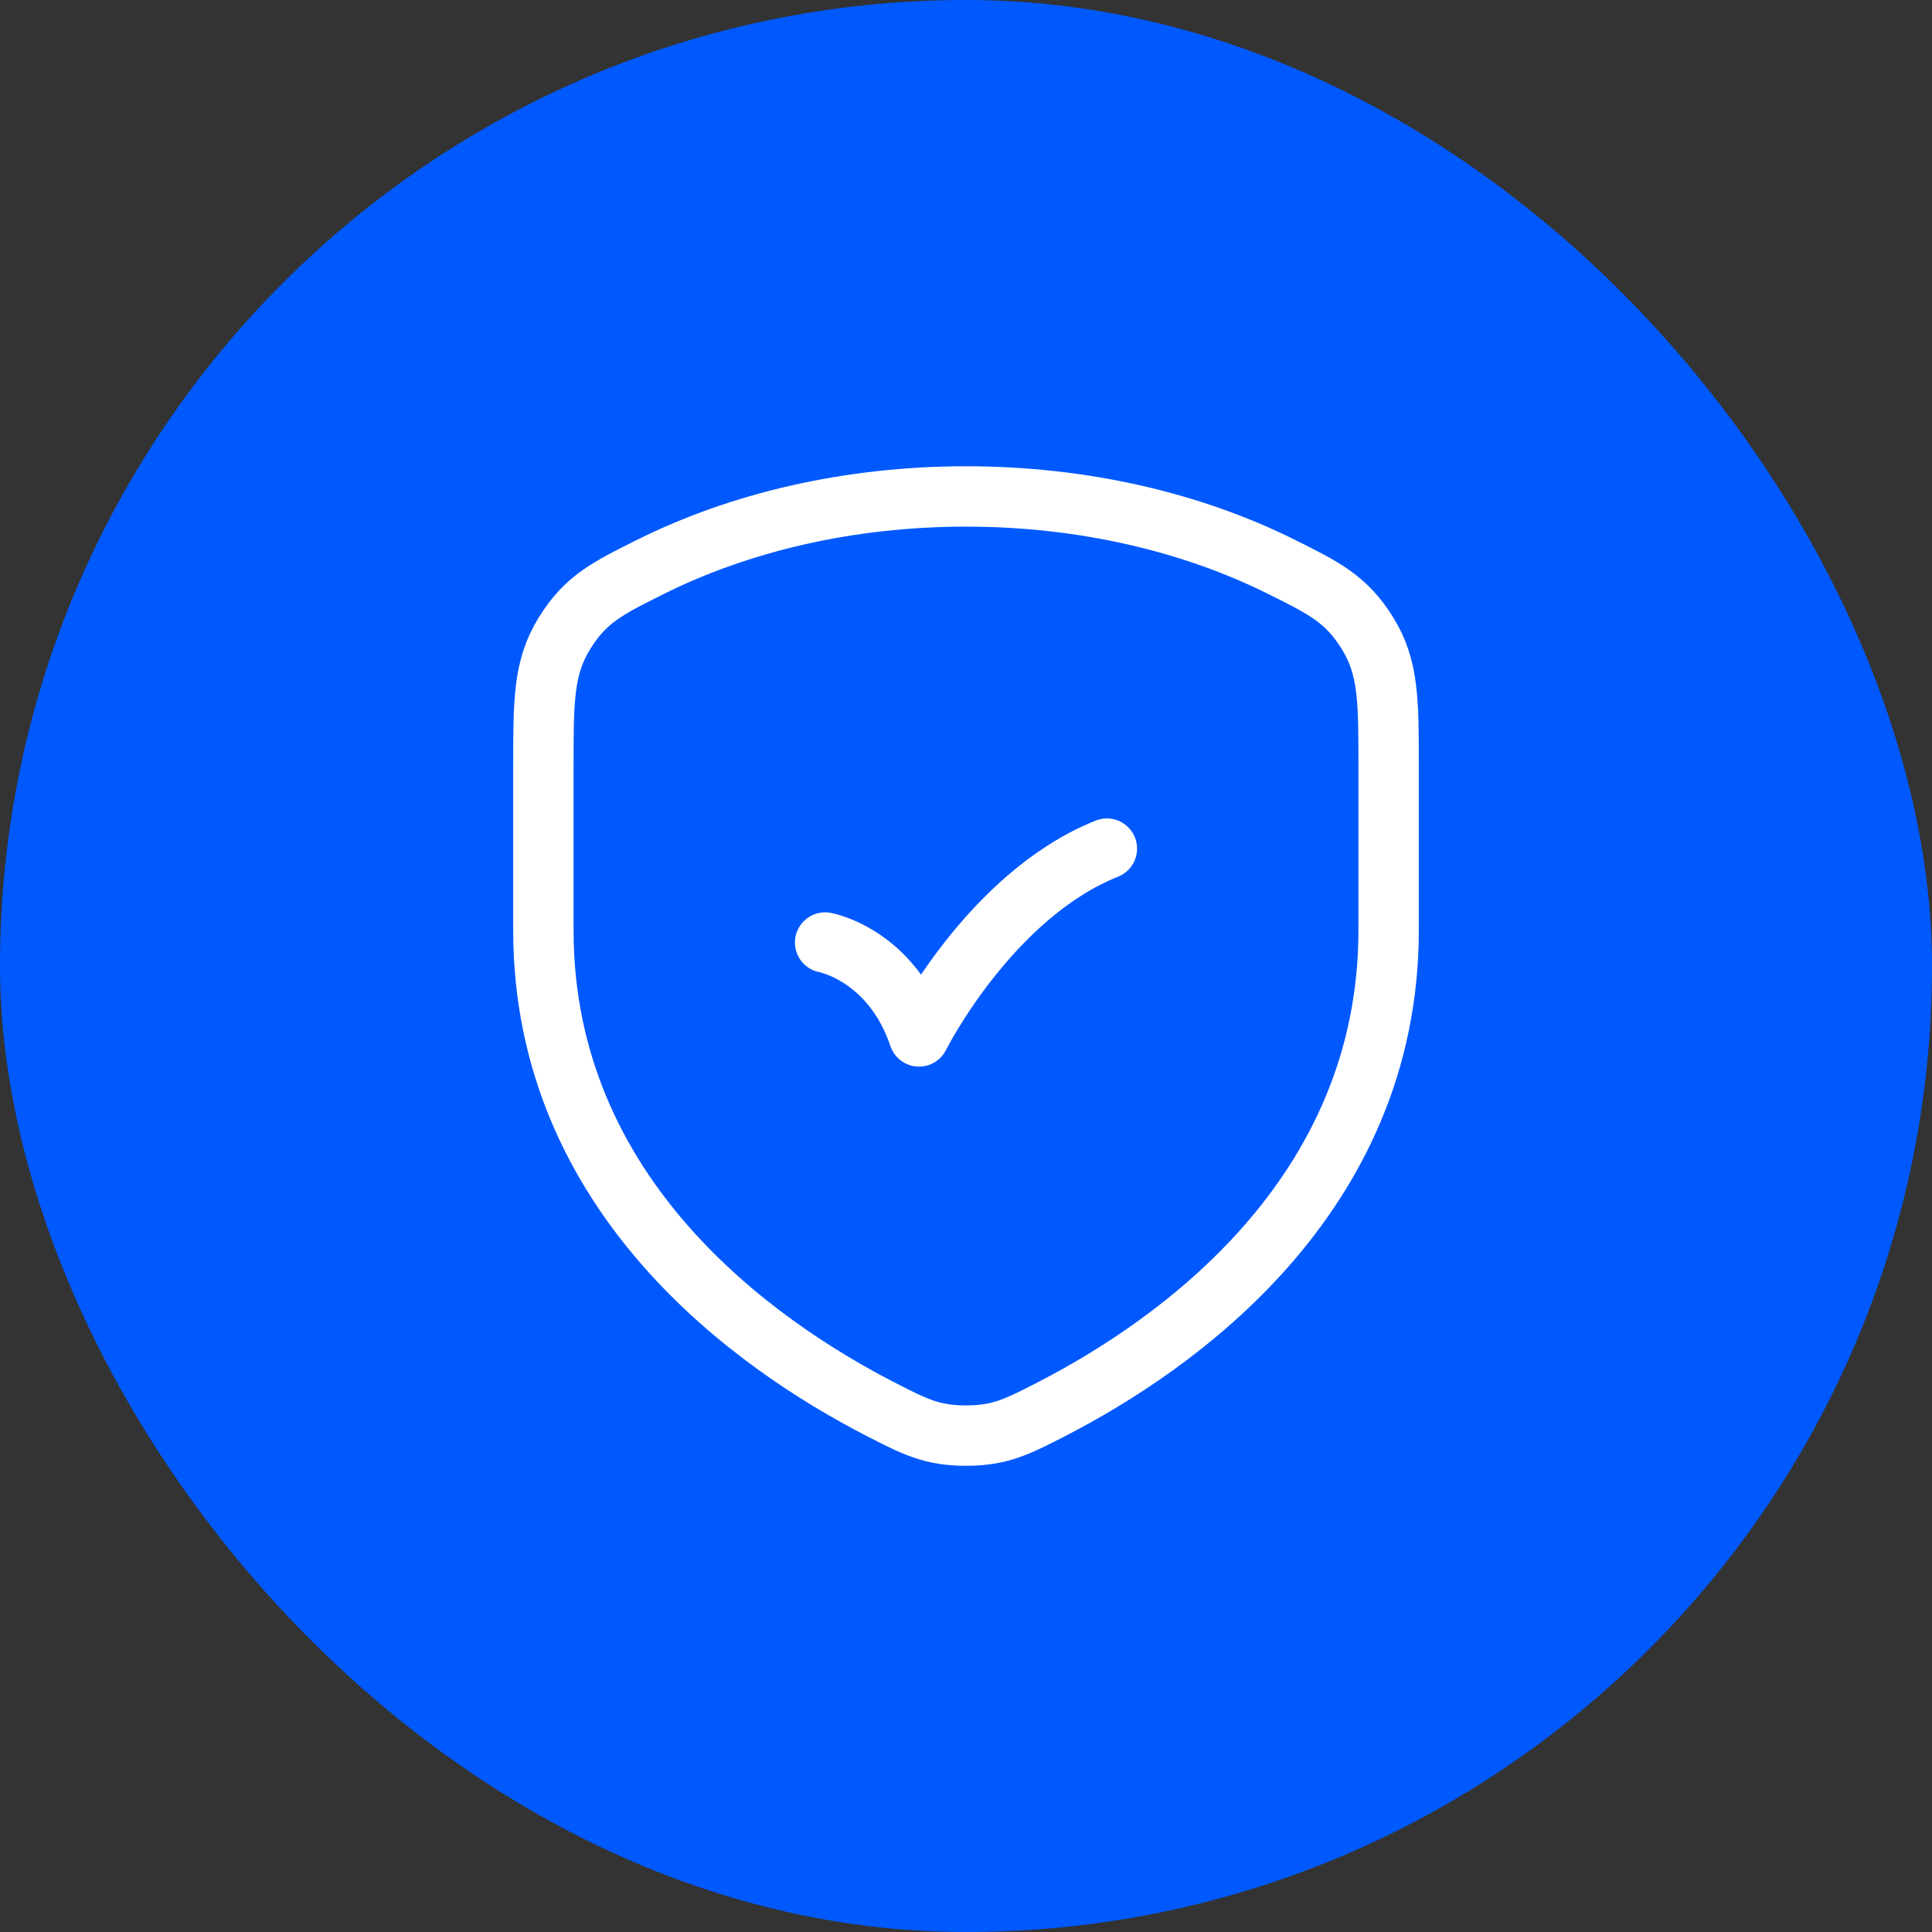
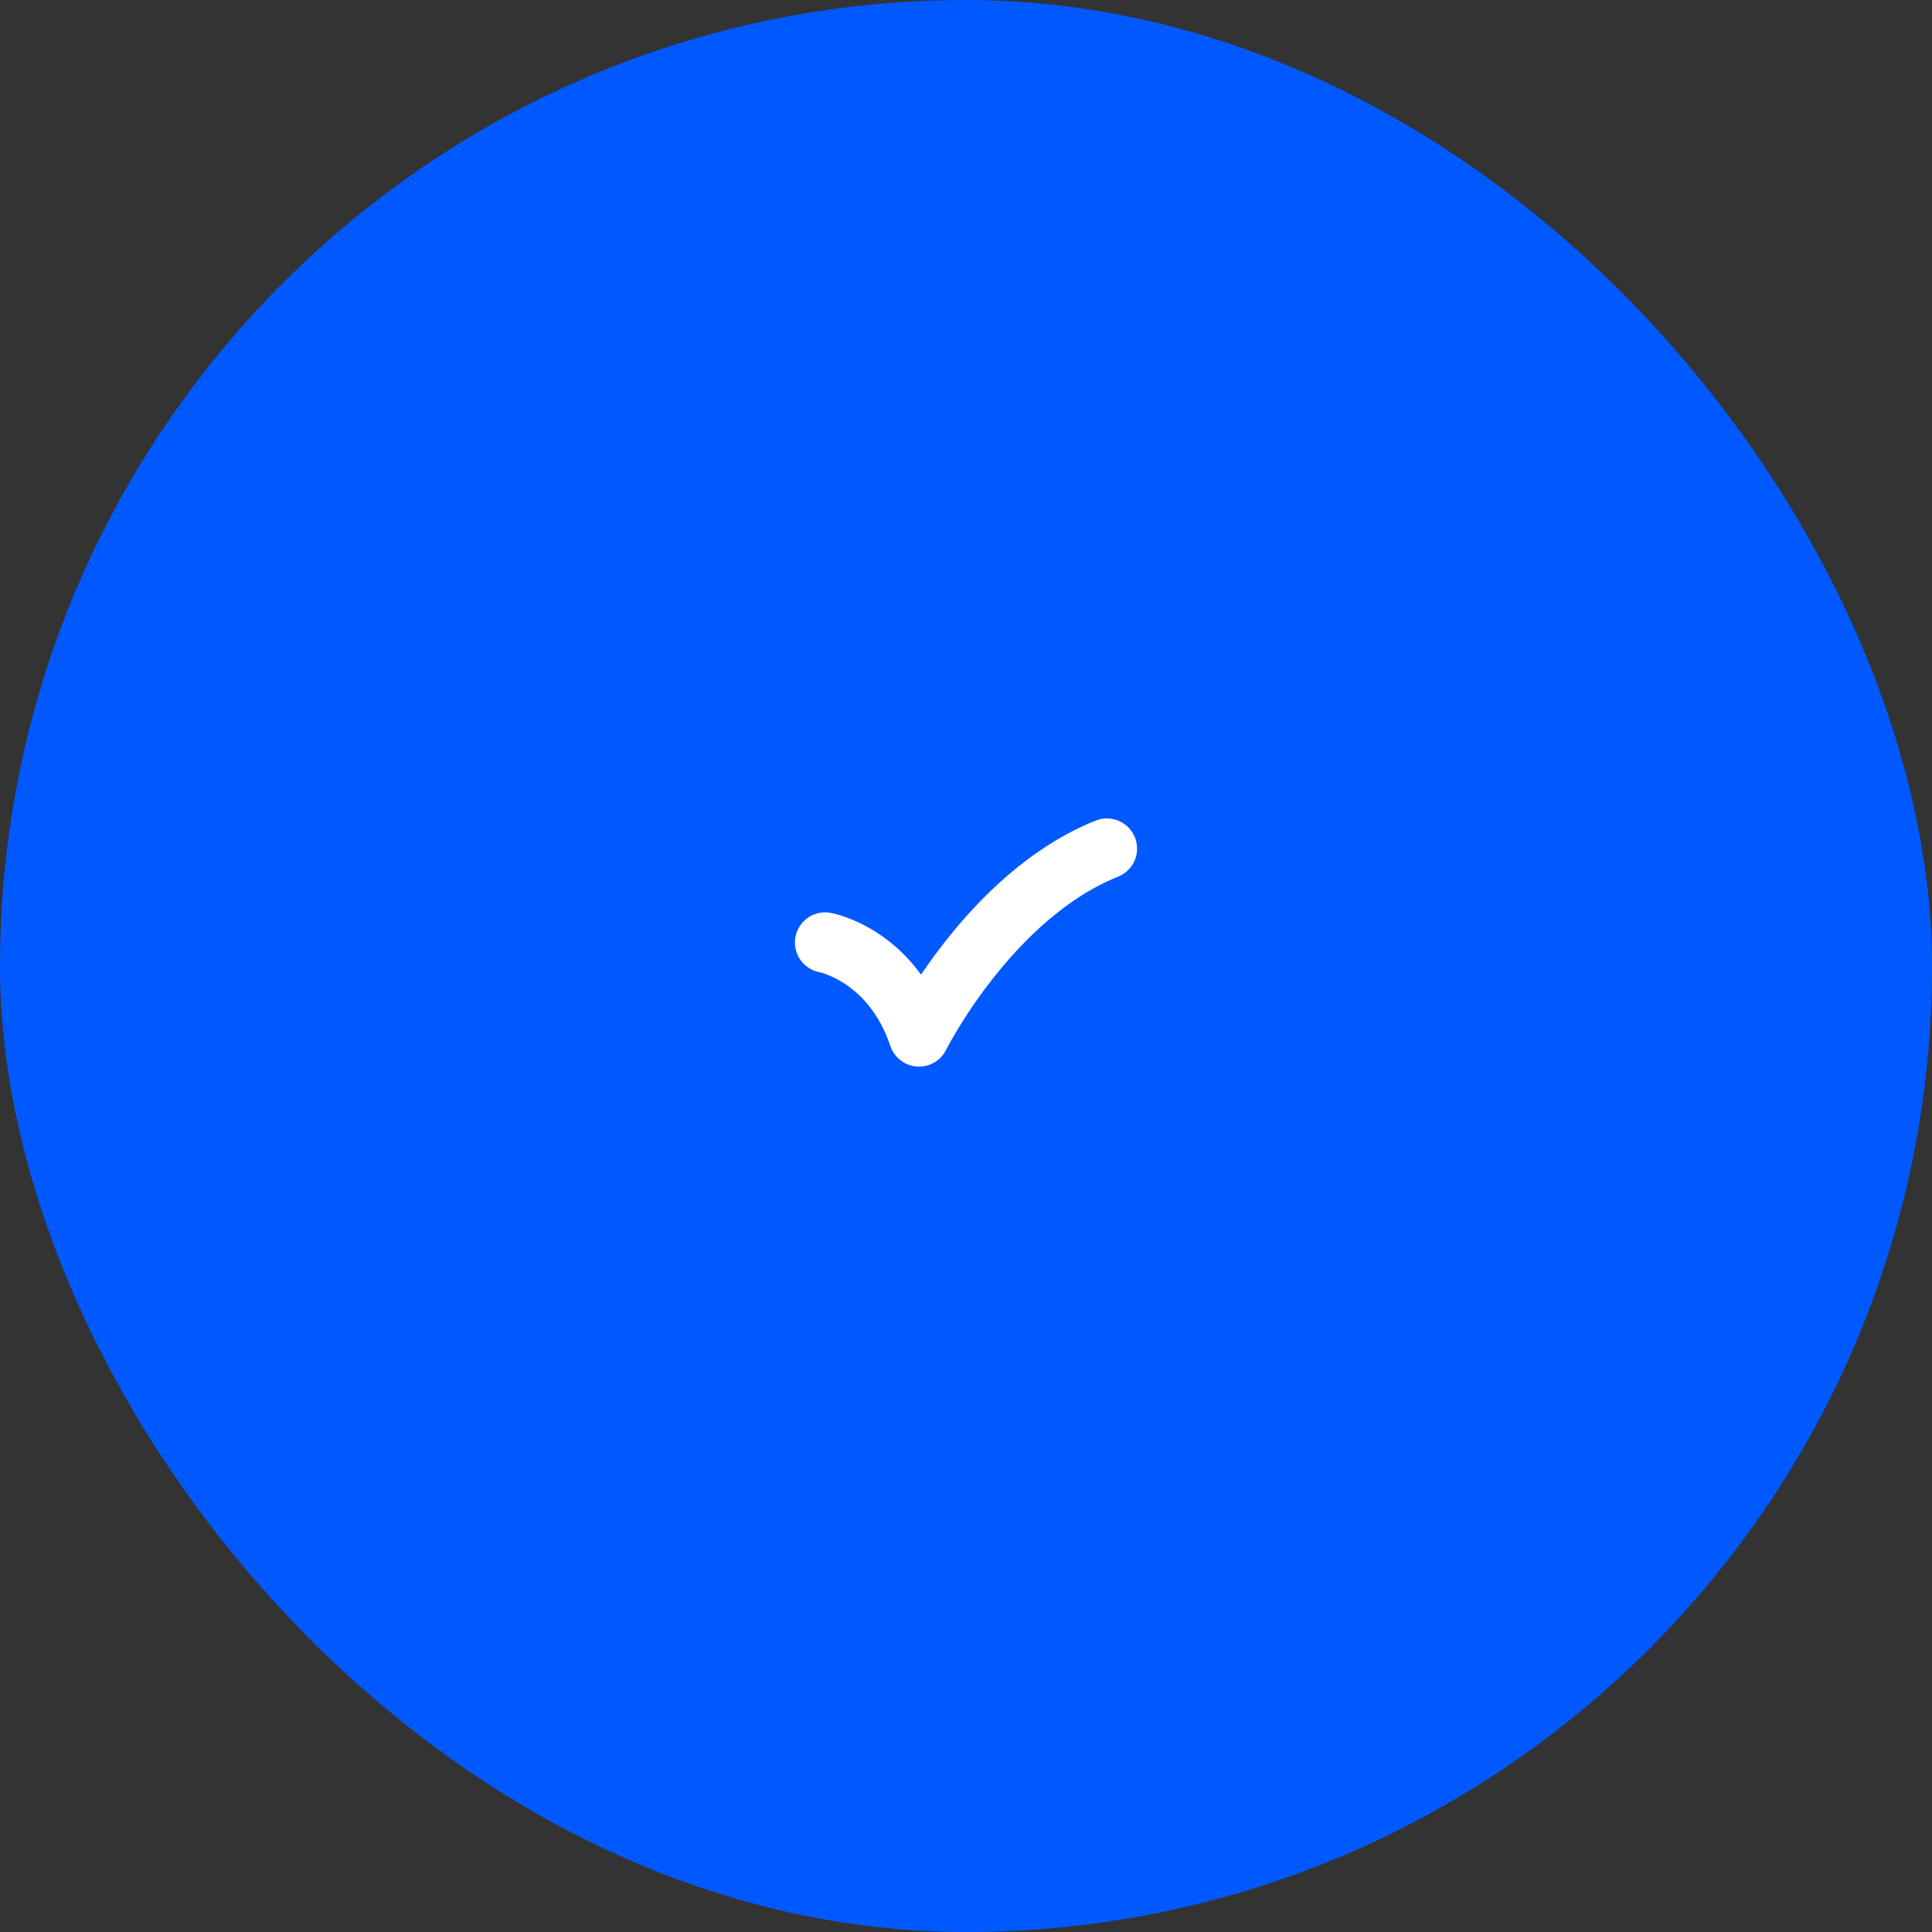
<svg xmlns="http://www.w3.org/2000/svg" width="48" height="48" fill="none" viewBox="0 0 48 48">
  <rect x="0" y="0" width="48" height="48" fill="#333333" stroke="none" />
  <rect width="48" height="48" fill="#0059ff" rx="24" />
-   <path stroke="#fff" stroke-linecap="round" stroke-linejoin="round" stroke-width="1.5" d="M31.827 14.078c-2.207-1.098-4.91-1.744-7.827-1.744s-5.619.646-7.827 1.744c-1.083.539-1.624.808-2.148 1.655S13.5 17.4 13.5 19.04v4.071c0 6.63 5.299 10.316 8.369 11.896.856.44 1.283.66 2.131.66s1.275-.22 2.131-.66C29.2 33.427 34.5 29.74 34.5 23.11v-4.07c0-1.64 0-2.46-.525-3.307s-1.065-1.116-2.148-1.655" />
  <path stroke="#fff" stroke-linecap="round" stroke-linejoin="round" stroke-width="1.5" d="M20.5 23.417s1.643.294 2.333 2.333c0 0 1.75-3.5 4.667-4.666" />
</svg>